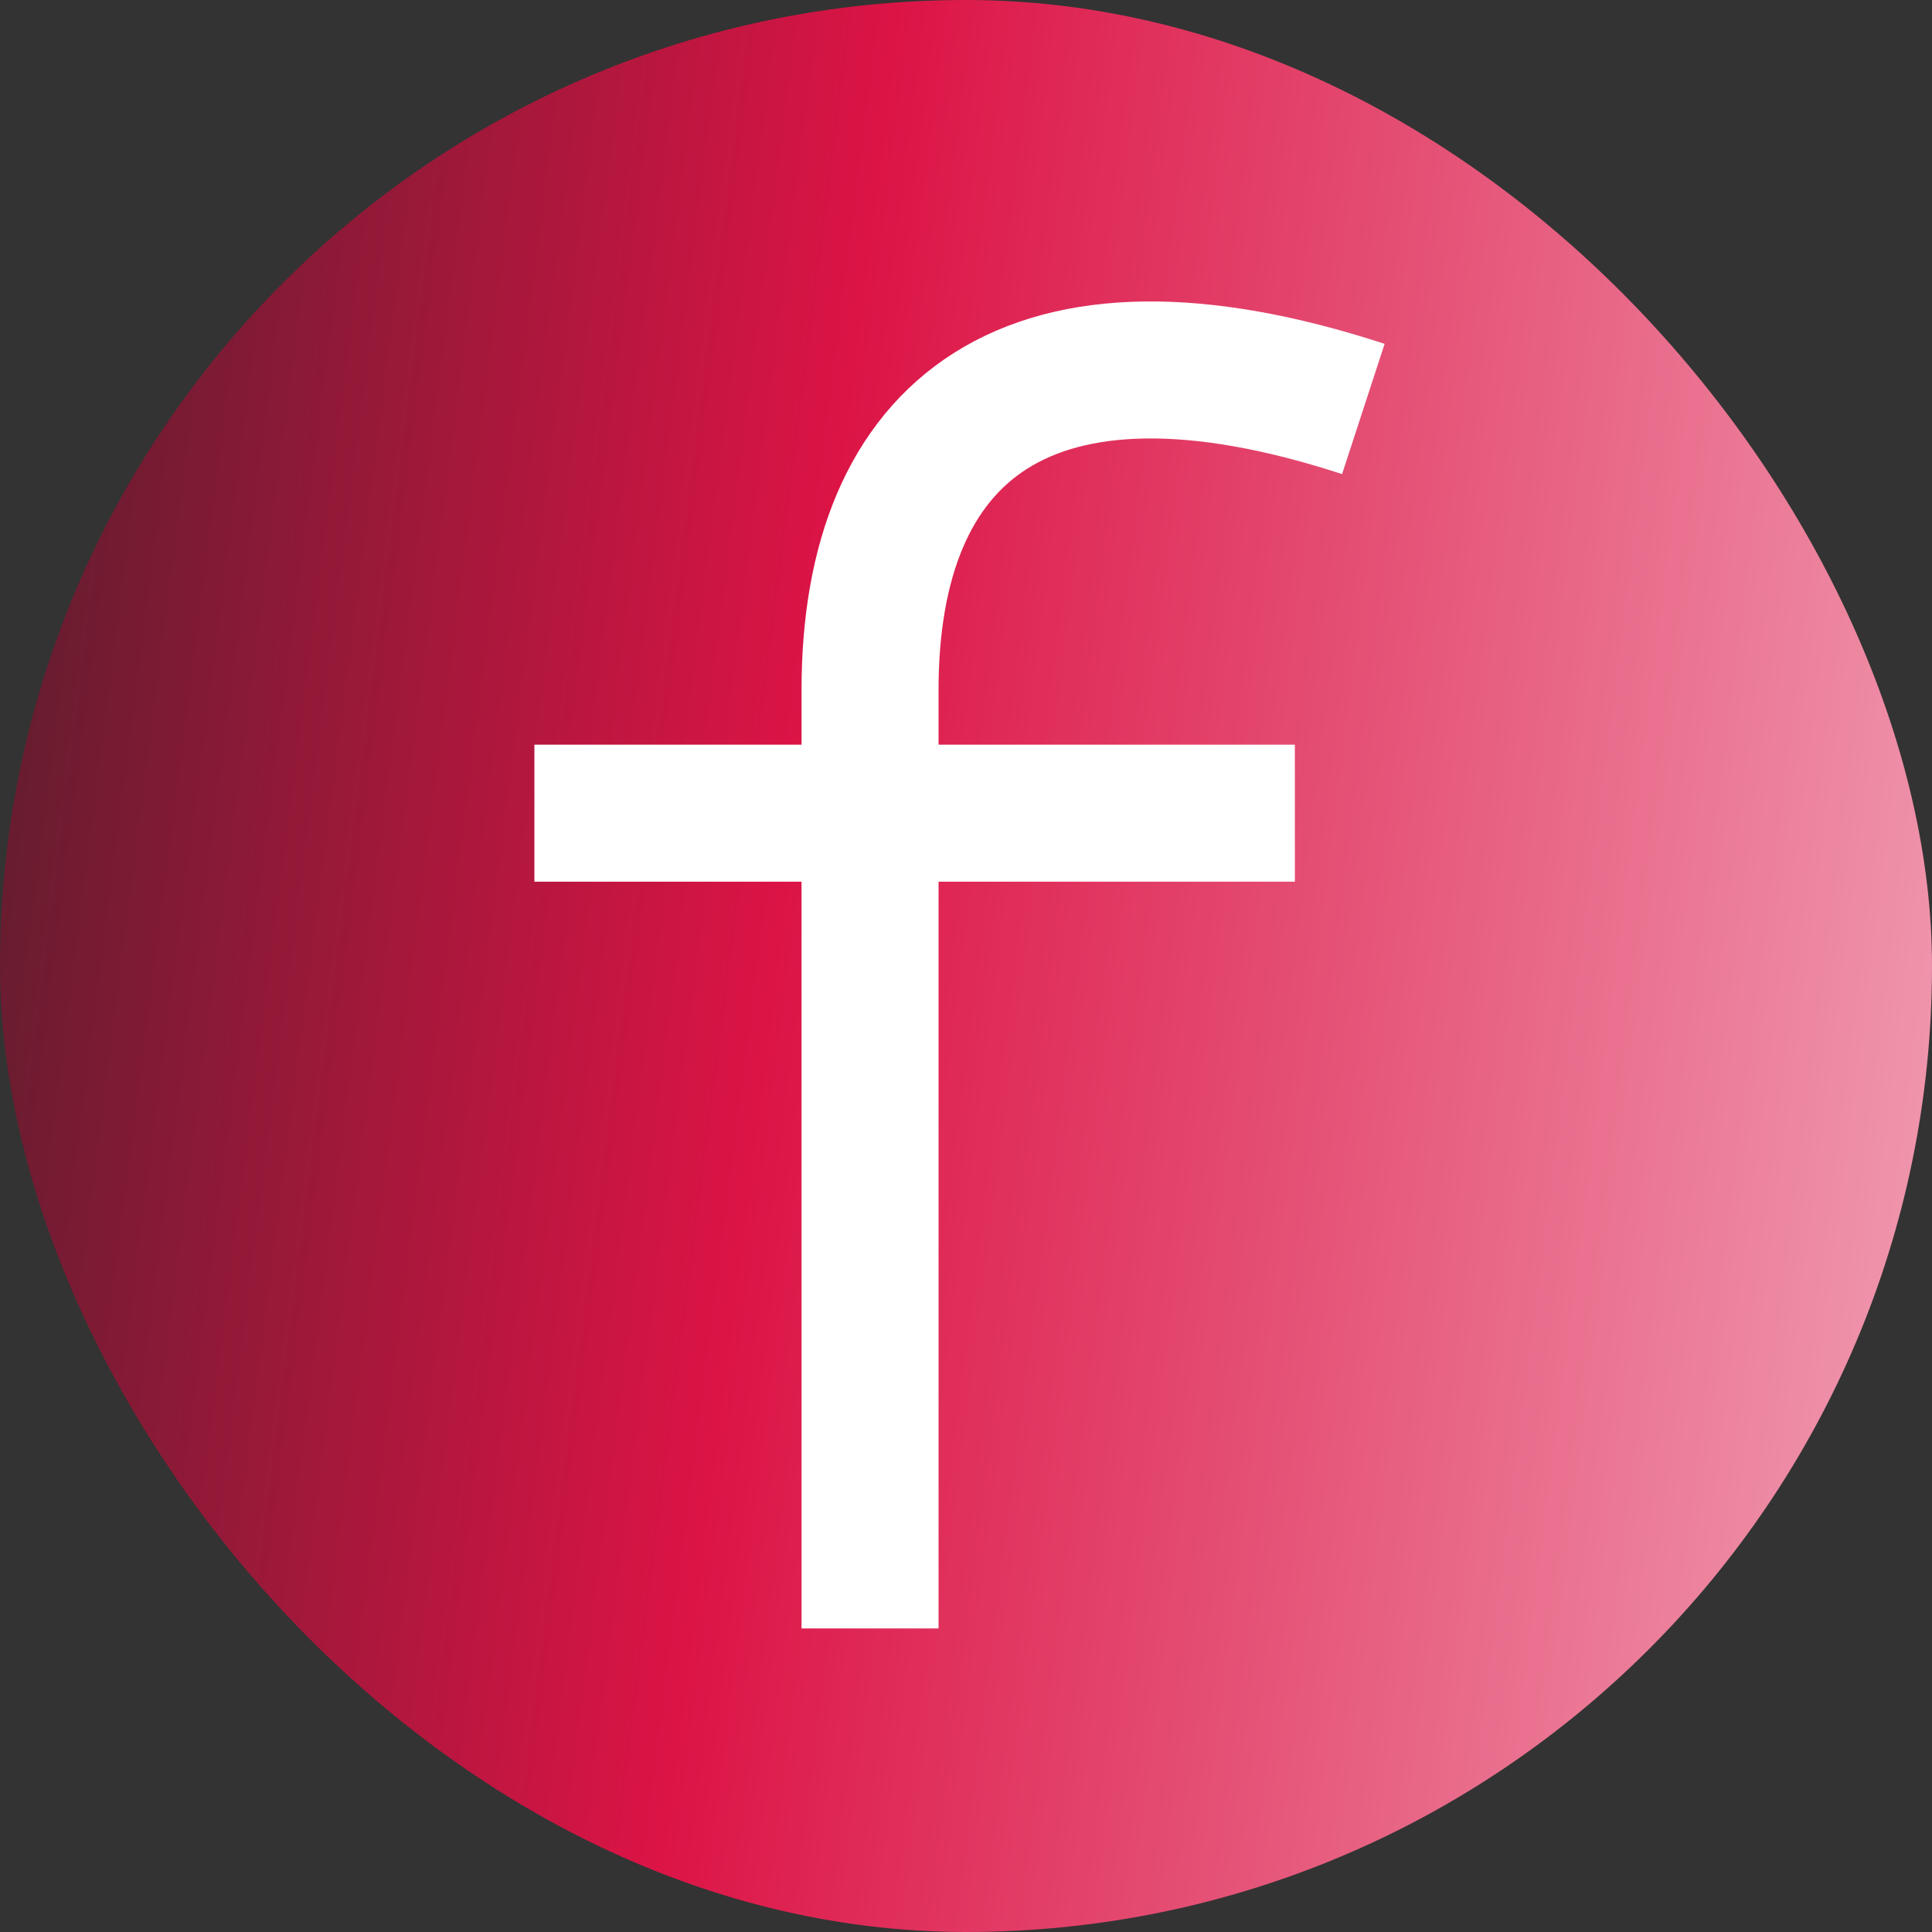
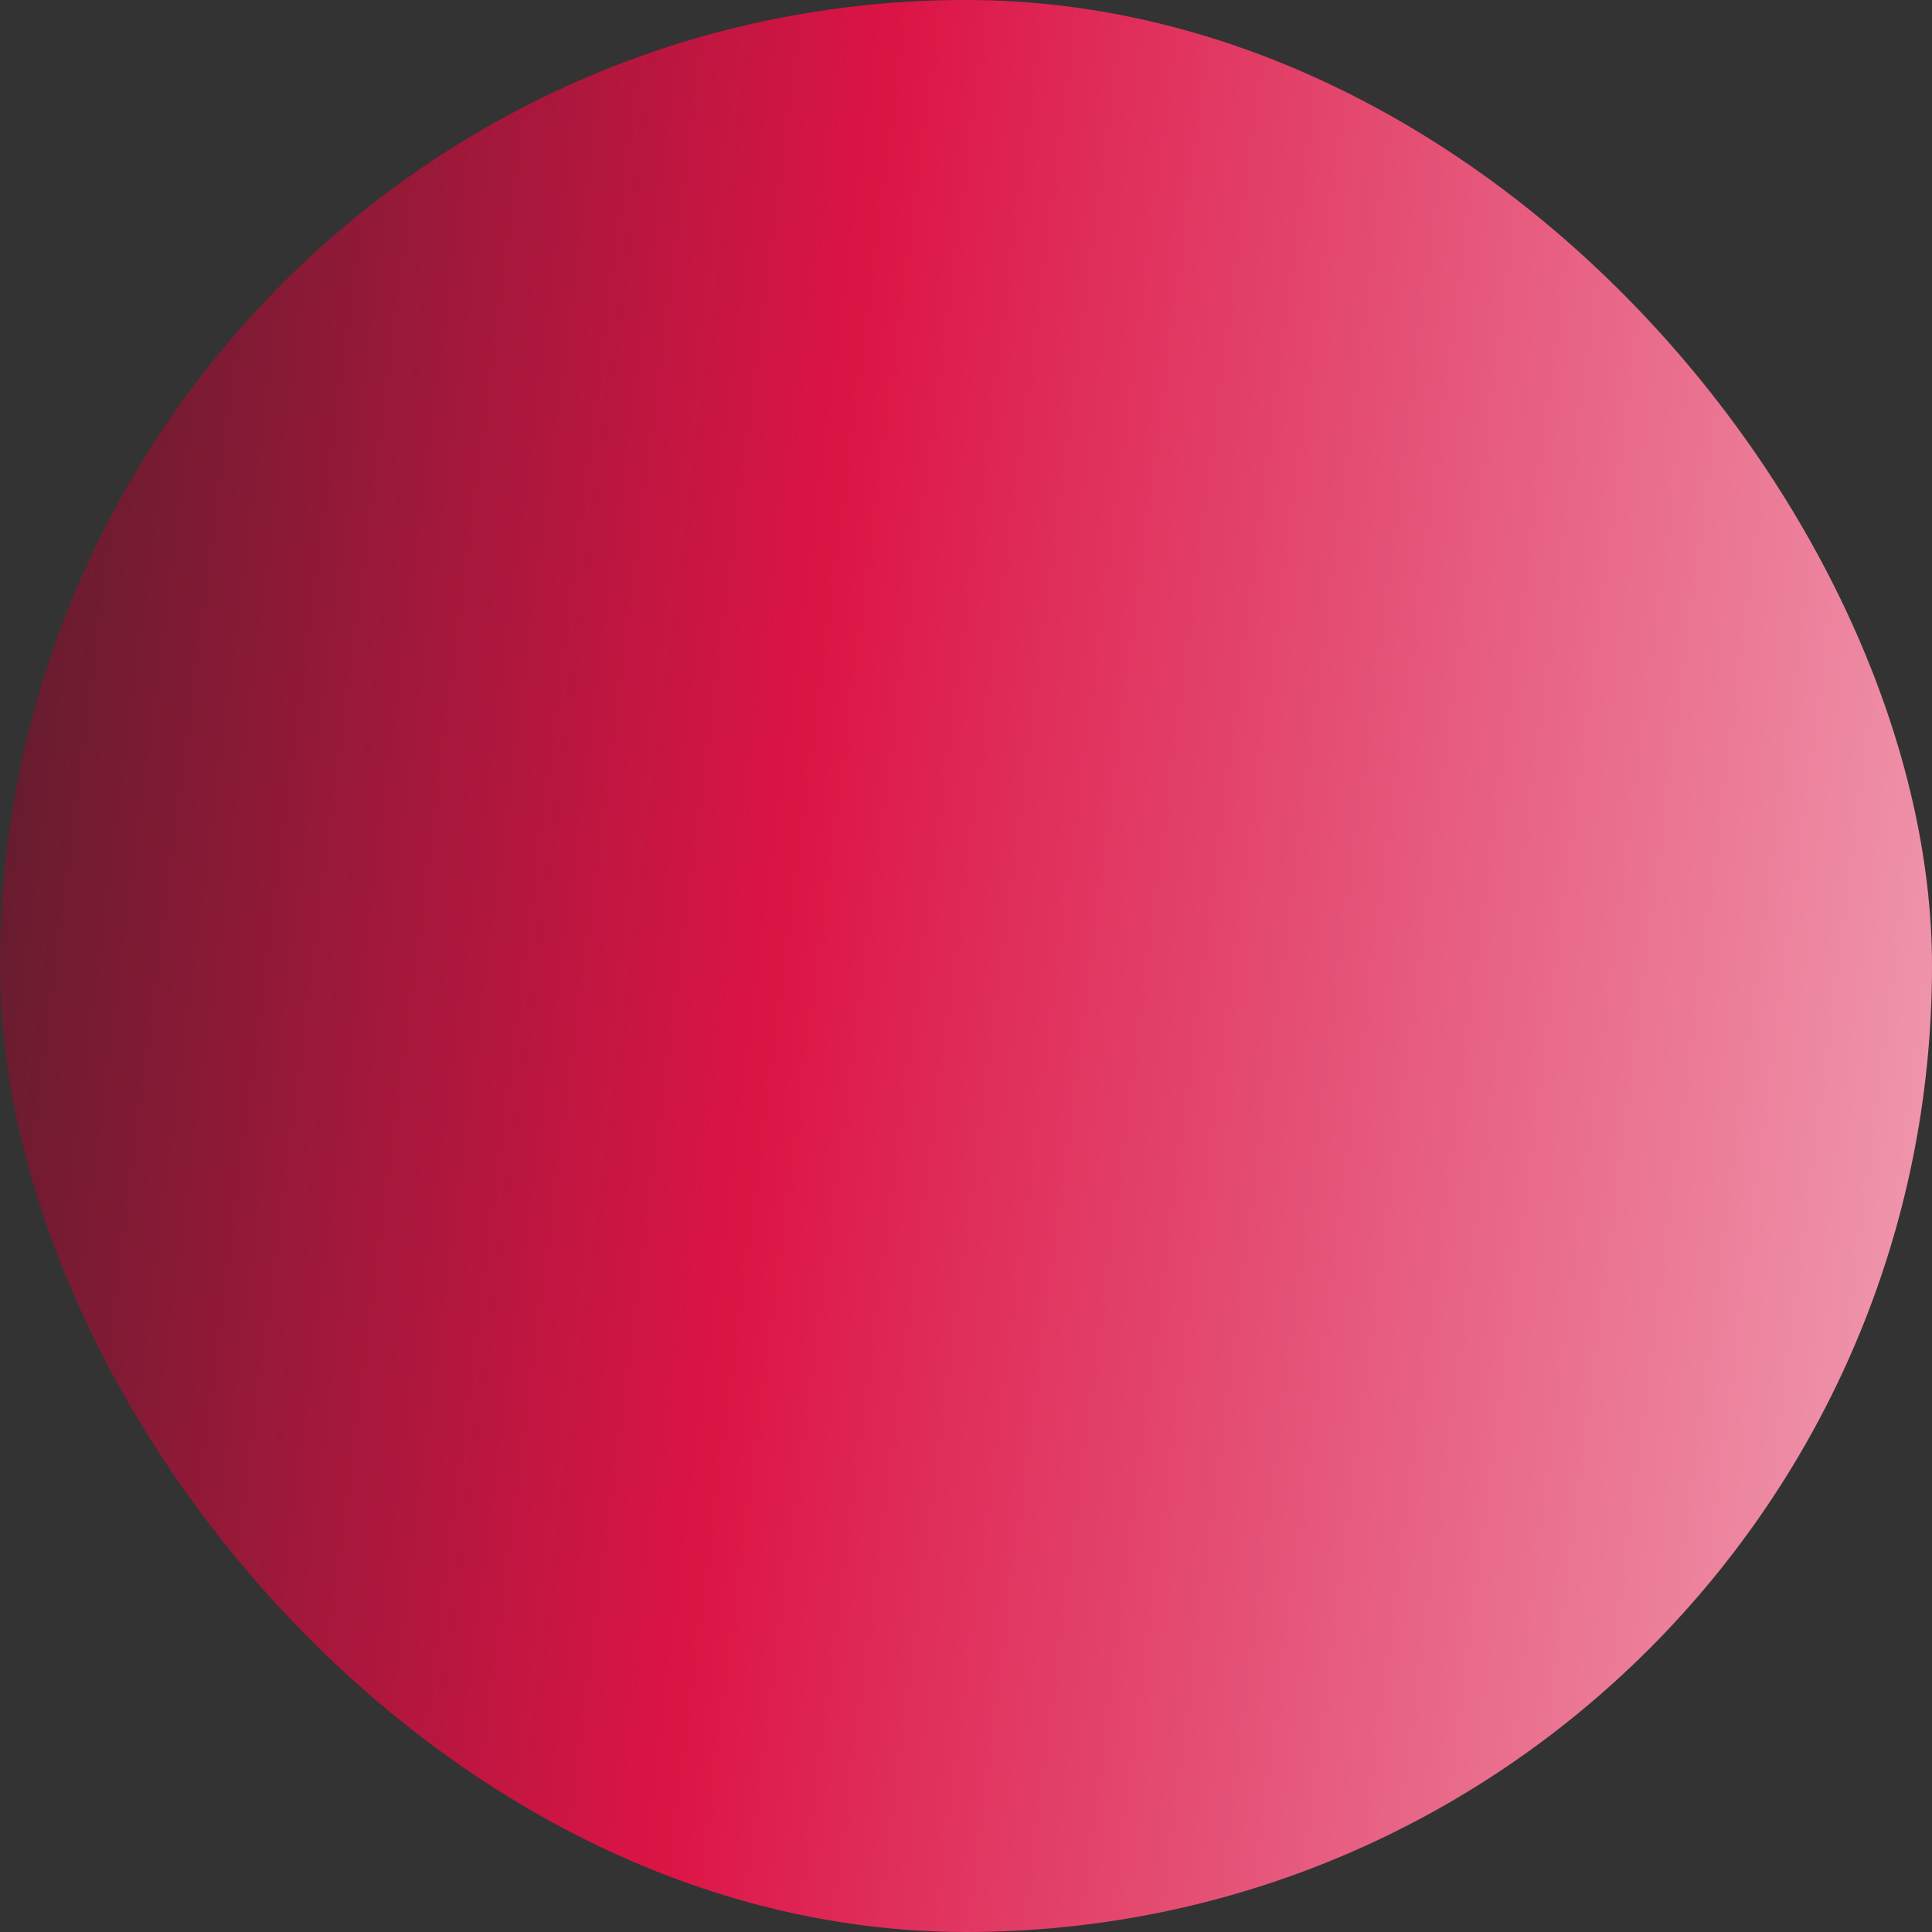
<svg xmlns="http://www.w3.org/2000/svg" width="60" height="60" viewBox="0 0 60 60" fill="none">
  <rect x="0" y="0" width="60" height="60" fill="#333333" stroke="none" />
  <rect width="60" height="60" rx="30" fill="url(#paint0_linear_525_74)" />
-   <path d="M27.02 50.573V21.424C27.021 13.339 31.915 9.296 42.34 12.701" stroke="white" stroke-width="4.255" />
-   <path d="M16.596 25.254H40.213" stroke="white" stroke-width="4.255" />
  <defs>
    <linearGradient id="paint0_linear_525_74" x1="-9.073" y1="-18.5" x2="94.933" y2="-5.198" gradientUnits="userSpaceOnUse">
      <stop stop-color="#212121" />
      <stop offset="0.372" stop-color="#DC1446" />
      <stop offset="1" stop-color="white" />
    </linearGradient>
  </defs>
</svg>